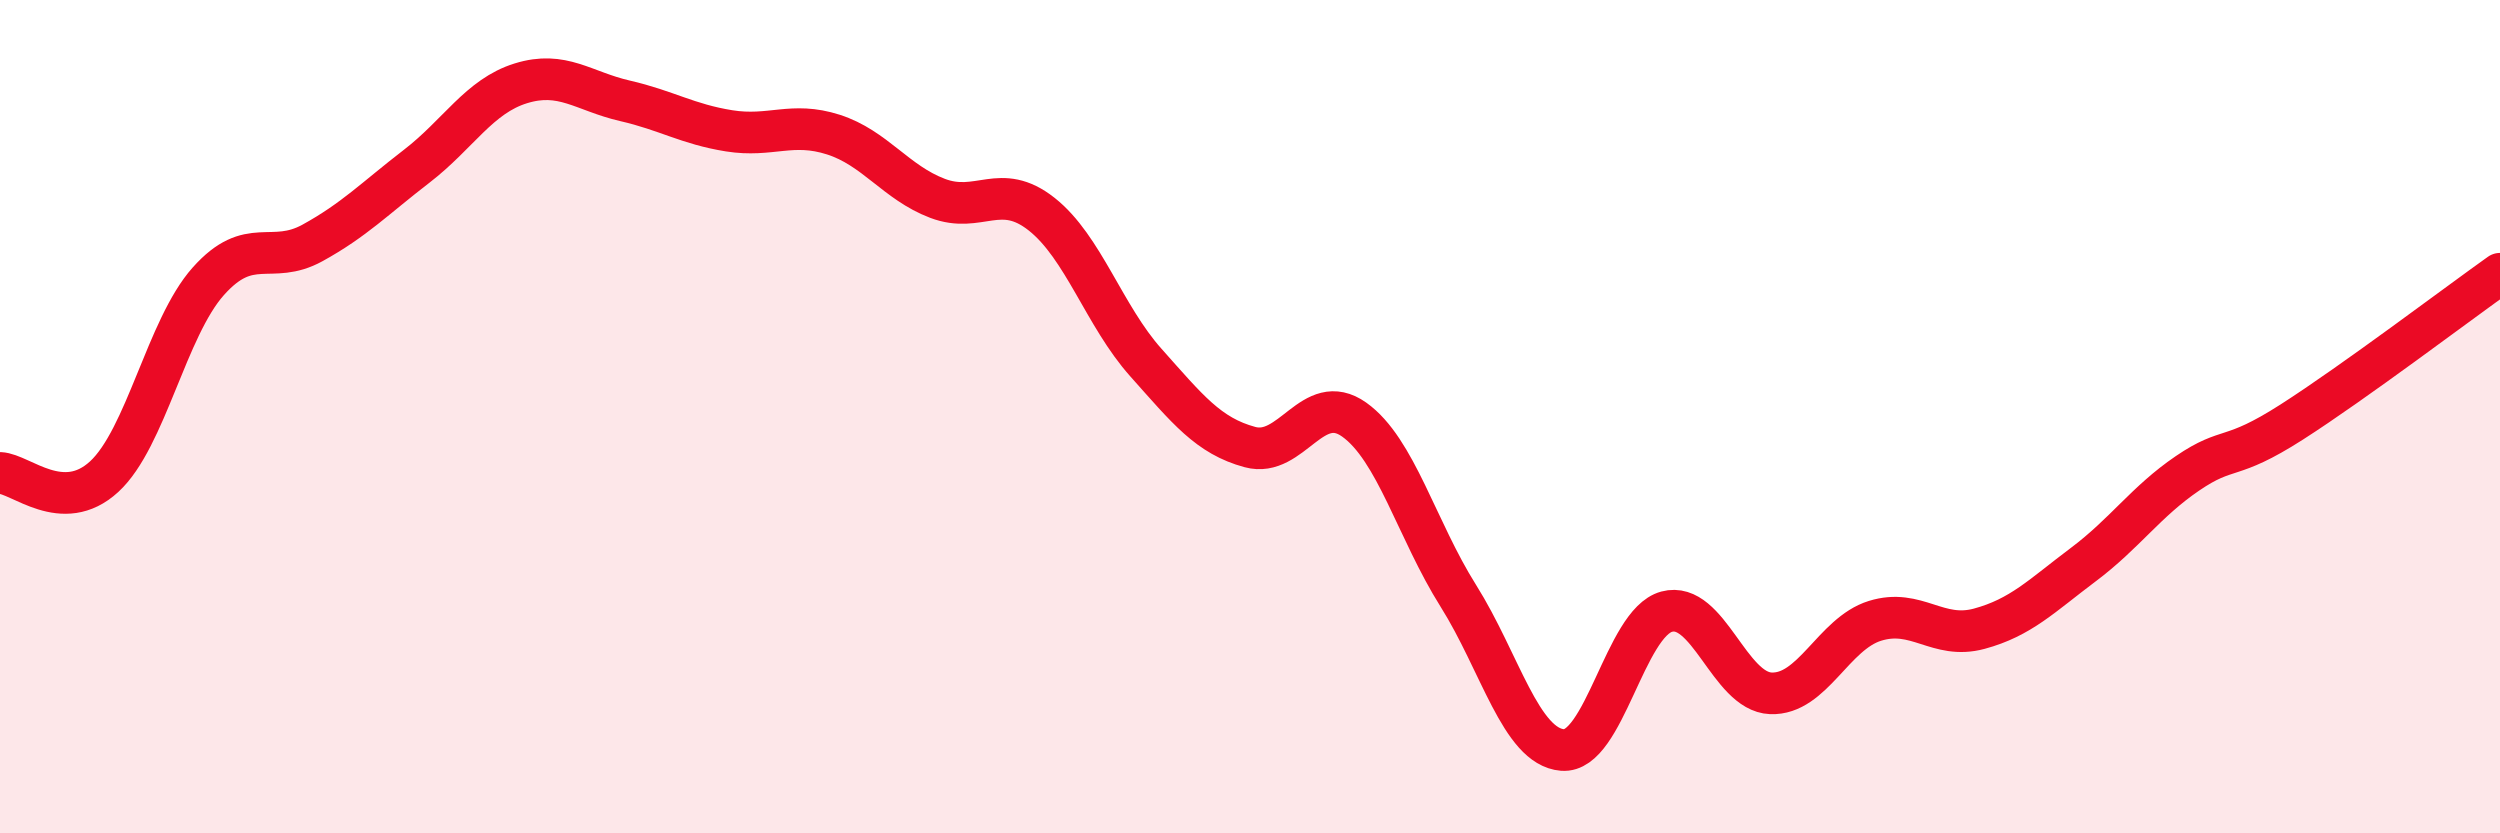
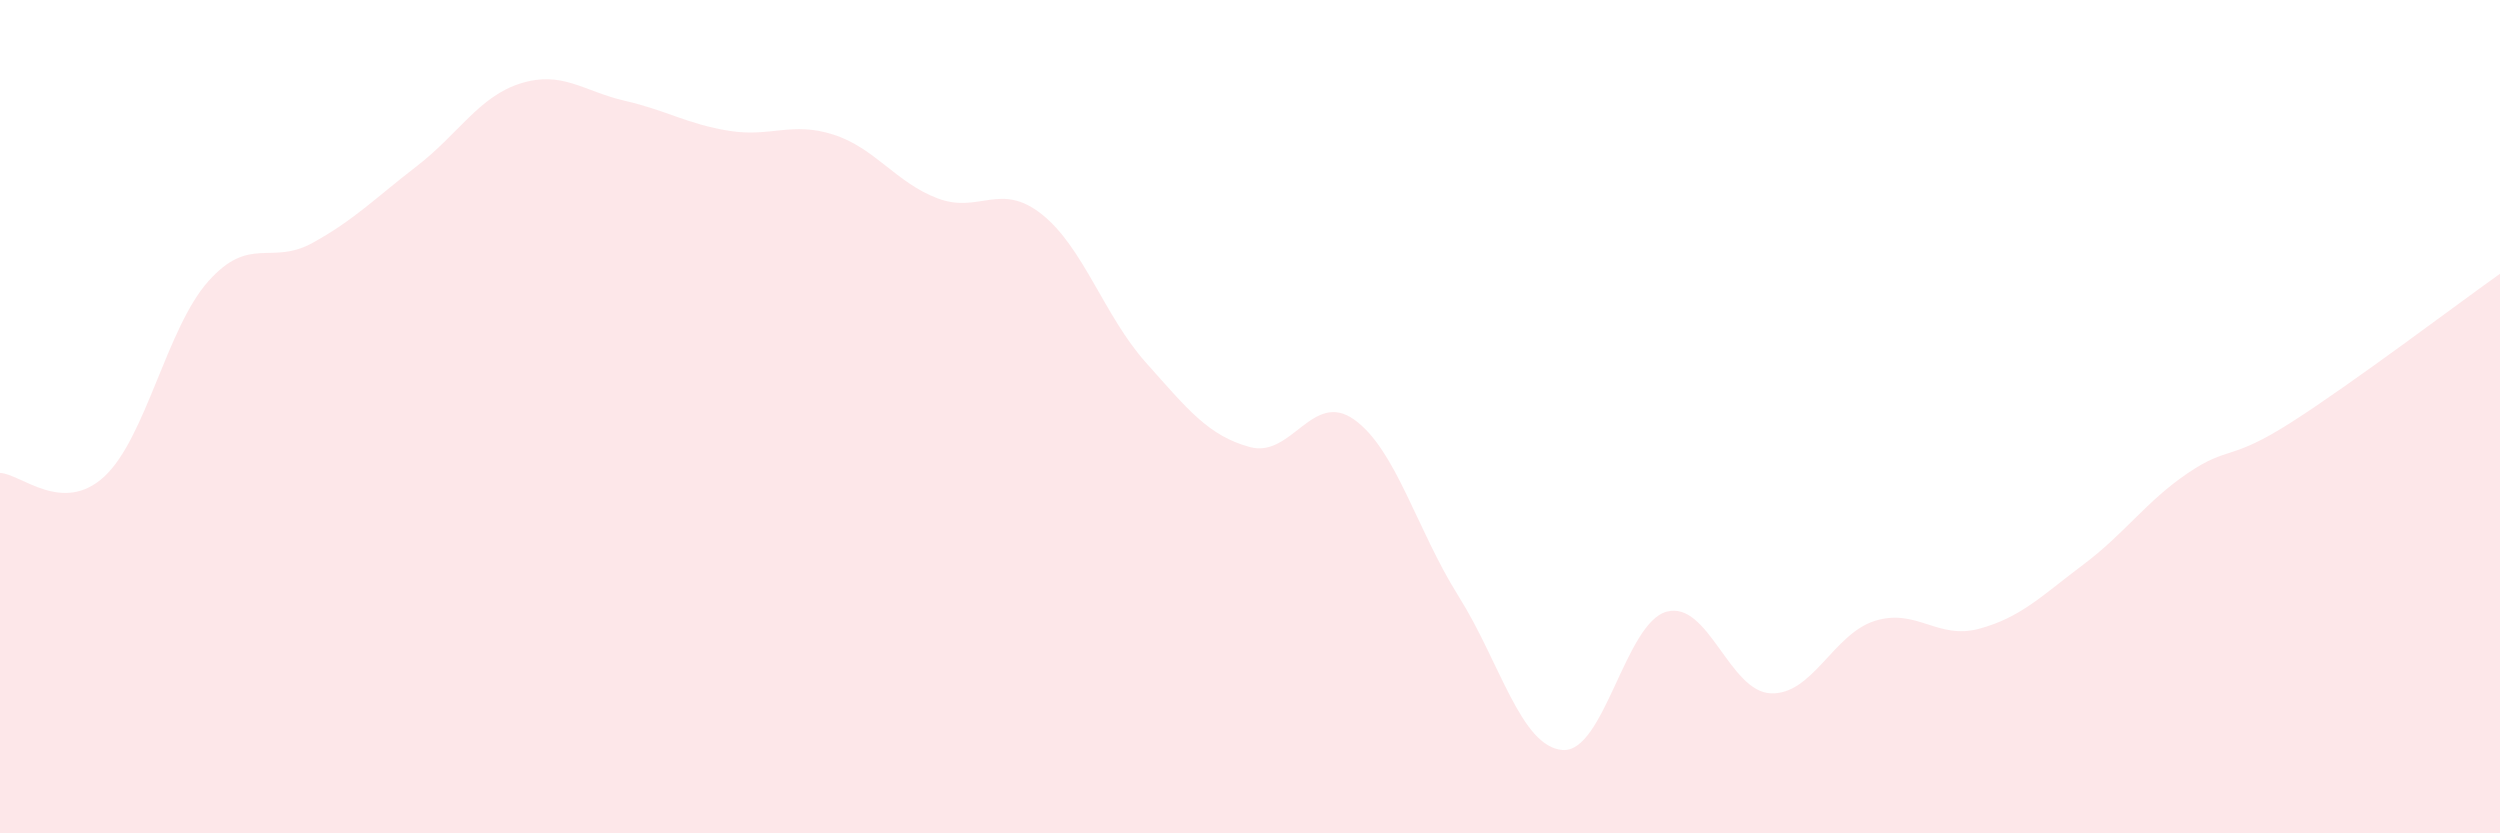
<svg xmlns="http://www.w3.org/2000/svg" width="60" height="20" viewBox="0 0 60 20">
  <path d="M 0,11.35 C 0.5,11.37 1.5,12.36 2.5,11.44 C 3.5,10.52 4,7.87 5,6.75 C 6,5.63 6.5,6.38 7.5,5.83 C 8.5,5.28 9,4.76 10,3.99 C 11,3.22 11.5,2.31 12.5,2 C 13.5,1.69 14,2.19 15,2.42 C 16,2.65 16.5,2.98 17.5,3.14 C 18.5,3.3 19,2.91 20,3.23 C 21,3.55 21.5,4.38 22.5,4.76 C 23.5,5.14 24,4.35 25,5.14 C 26,5.93 26.5,7.58 27.5,8.7 C 28.5,9.82 29,10.46 30,10.73 C 31,11 31.5,9.36 32.5,10.07 C 33.5,10.78 34,12.71 35,14.3 C 36,15.89 36.5,17.92 37.5,18 C 38.5,18.08 39,14.95 40,14.68 C 41,14.41 41.5,16.6 42.5,16.64 C 43.5,16.68 44,15.21 45,14.9 C 46,14.59 46.5,15.36 47.5,15.09 C 48.5,14.82 49,14.3 50,13.55 C 51,12.8 51.5,12.04 52.5,11.36 C 53.5,10.68 53.5,11.09 55,10.13 C 56.5,9.17 59,7.28 60,6.57L60 20L0 20Z" fill="#EB0A25" opacity="0.1" stroke-linecap="round" stroke-linejoin="round" />
-   <path d="M 0,11.35 C 0.5,11.37 1.5,12.36 2.5,11.44 C 3.5,10.52 4,7.87 5,6.75 C 6,5.63 6.5,6.38 7.5,5.83 C 8.5,5.28 9,4.76 10,3.99 C 11,3.22 11.5,2.31 12.5,2 C 13.5,1.69 14,2.19 15,2.42 C 16,2.65 16.5,2.98 17.5,3.14 C 18.5,3.3 19,2.91 20,3.23 C 21,3.55 21.5,4.38 22.5,4.76 C 23.5,5.14 24,4.35 25,5.14 C 26,5.93 26.5,7.58 27.5,8.7 C 28.5,9.82 29,10.46 30,10.73 C 31,11 31.5,9.36 32.5,10.07 C 33.5,10.78 34,12.71 35,14.3 C 36,15.89 36.5,17.92 37.5,18 C 38.5,18.08 39,14.95 40,14.68 C 41,14.41 41.5,16.6 42.5,16.64 C 43.5,16.68 44,15.21 45,14.9 C 46,14.59 46.5,15.36 47.5,15.09 C 48.5,14.82 49,14.3 50,13.55 C 51,12.8 51.5,12.04 52.5,11.36 C 53.5,10.68 53.5,11.09 55,10.13 C 56.5,9.17 59,7.28 60,6.57" stroke="#EB0A25" stroke-width="1" fill="none" stroke-linecap="round" stroke-linejoin="round" />
</svg>